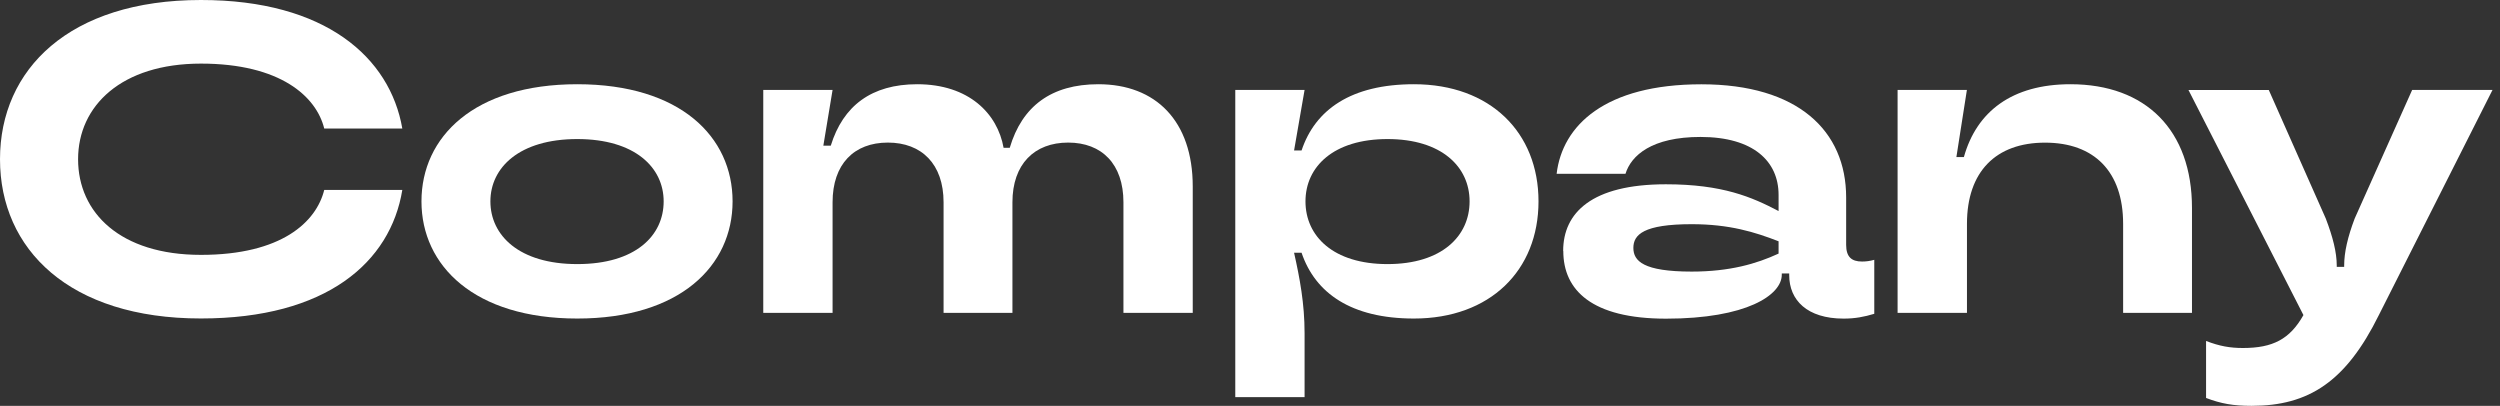
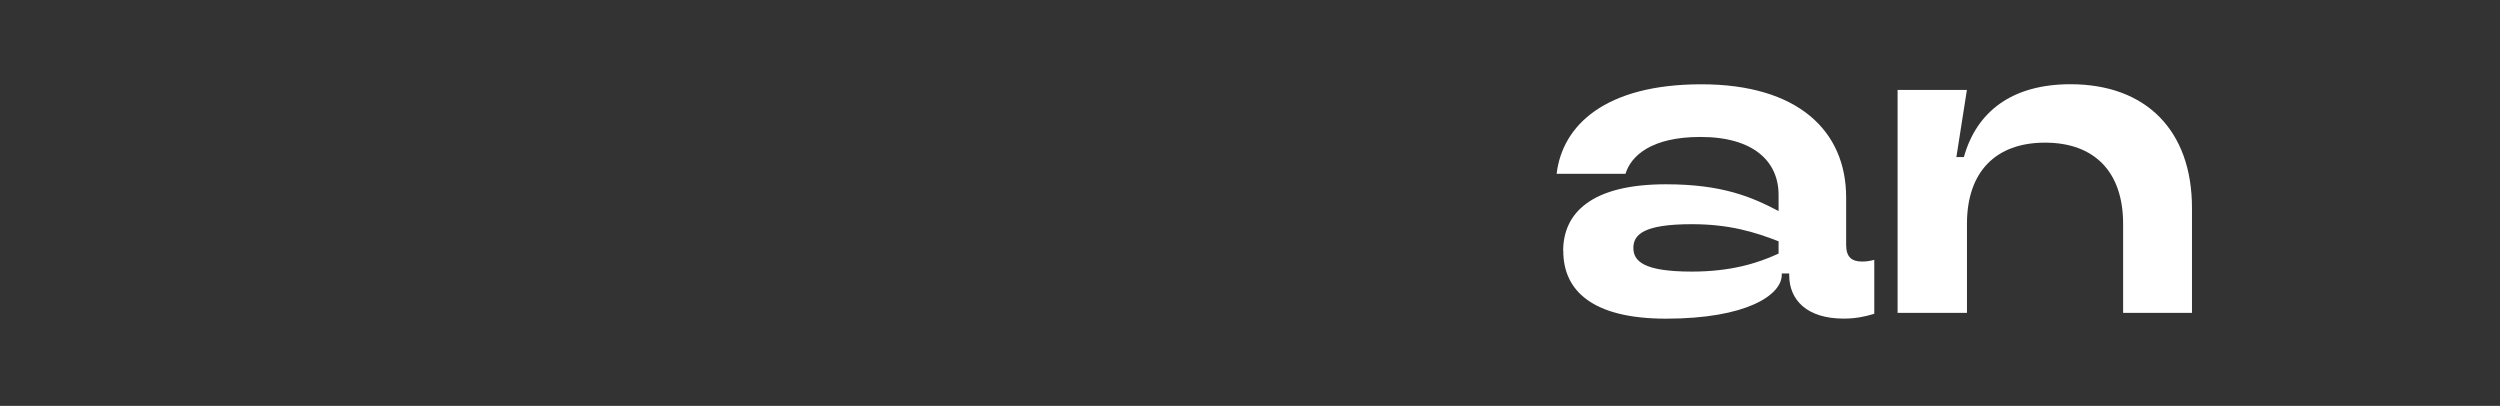
<svg xmlns="http://www.w3.org/2000/svg" width="308" height="50" viewBox="0 0 308 50" fill="none">
  <rect x="0" y="0" width="308" height="50" fill="#333333" stroke="none" />
-   <path d="M0 19.618C0 8.539 8.539 0 24.755 0C40.104 0 48.051 7.079 49.566 15.838H39.946C38.976 11.892 34.541 7.836 24.755 7.836C14.97 7.836 9.62 13.029 9.62 19.618C9.62 26.207 14.812 31.4 24.755 31.4C34.699 31.4 38.968 27.344 39.946 23.398H49.566C48.106 32.315 40.215 39.236 24.755 39.236C8.539 39.244 0 30.706 0 19.618Z" fill="white" />
-   <path d="M51.925 24.811C51.925 16.864 58.412 10.377 71.117 10.377C83.823 10.377 90.254 16.864 90.254 24.811C90.254 32.757 83.767 39.244 71.117 39.244C58.468 39.244 51.925 32.757 51.925 24.811ZM81.763 24.811C81.763 20.652 78.251 17.132 71.117 17.132C63.984 17.132 60.417 20.644 60.417 24.811C60.417 28.977 63.928 32.536 71.117 32.536C78.306 32.536 81.763 29.025 81.763 24.811Z" fill="white" />
-   <path d="M94.034 38.542V11.079H102.573L101.436 17.945H102.352C103.867 13.029 107.378 10.377 112.997 10.377C119.373 10.377 122.893 13.999 123.643 18.213H124.4C125.915 13.076 129.538 10.377 135.322 10.377C142.401 10.377 146.946 14.915 146.946 22.972V38.542H138.408V24.921C138.408 20.218 135.756 17.566 131.597 17.566C127.438 17.566 124.732 20.218 124.732 24.921V38.542H116.248V24.921C116.248 20.218 113.55 17.566 109.383 17.566C105.216 17.566 102.573 20.218 102.573 24.921V38.542H94.034Z" fill="white" />
-   <path d="M152.186 11.079H160.724L159.43 18.537H160.354C162.027 13.51 166.461 10.377 174.195 10.377C183.602 10.377 189.544 16.319 189.544 24.811C189.544 33.302 183.594 39.244 174.195 39.244C166.469 39.244 162.034 36.111 160.354 31.14H159.43C160.133 34.272 160.724 37.413 160.724 41.035V48.927H152.186V11.079ZM181.053 24.811C181.053 20.541 177.596 17.132 170.944 17.132C164.291 17.132 160.835 20.534 160.835 24.811C160.835 29.088 164.244 32.536 170.944 32.536C177.644 32.536 181.053 29.08 181.053 24.811Z" fill="white" />
  <path d="M192.582 30.919C192.582 26.215 196.094 22.704 205.232 22.704C212.208 22.704 215.83 24.274 219.121 26.002V24.006C219.121 19.894 216.043 16.872 209.501 16.872C203.504 16.872 200.963 19.145 200.26 21.409H191.777C192.479 15.467 197.719 10.385 209.612 10.385C221.504 10.385 227.446 16.114 227.446 24.329V30.169C227.446 31.629 228.093 32.221 229.396 32.221C229.885 32.221 230.366 32.165 230.911 32.008V38.66C229.664 39.039 228.535 39.252 227.131 39.252C222.64 39.252 220.431 36.979 220.431 33.901V33.688H219.515V33.854C219.515 36.34 215.191 39.26 205.248 39.26C196.11 39.26 192.598 35.748 192.598 30.934L192.582 30.919ZM219.121 31.242V29.727C216.201 28.591 213.068 27.62 208.42 27.62C202.478 27.62 201.231 28.914 201.231 30.54C201.231 32.165 202.478 33.46 208.42 33.46C213.123 33.46 216.422 32.489 219.121 31.242Z" fill="white" />
  <path d="M233.783 38.542V11.079H242.322L241.027 19.35H241.951C243.521 13.731 247.893 10.377 255.082 10.377C264.378 10.377 270.052 16.051 270.052 25.623V38.542H261.569V27.573C261.569 21.141 258.002 17.574 251.949 17.574C245.896 17.574 242.33 21.141 242.33 27.573V38.542H233.783Z" fill="white" />
-   <path d="M297.191 11.079H307.079L293.079 38.81C289.023 47.025 284.43 50 277.407 50C275.134 50 273.627 49.732 271.788 49.029V42.006C273.461 42.653 274.763 42.874 276.326 42.874C280.003 42.874 282.11 41.793 283.783 38.818L269.618 11.087H279.514L286.537 26.925C287.405 29.198 287.887 31.084 287.887 32.71V32.876H288.802V32.71C288.802 31.084 289.236 29.198 290.096 26.925L297.175 11.087L297.191 11.079Z" fill="white" />
</svg>